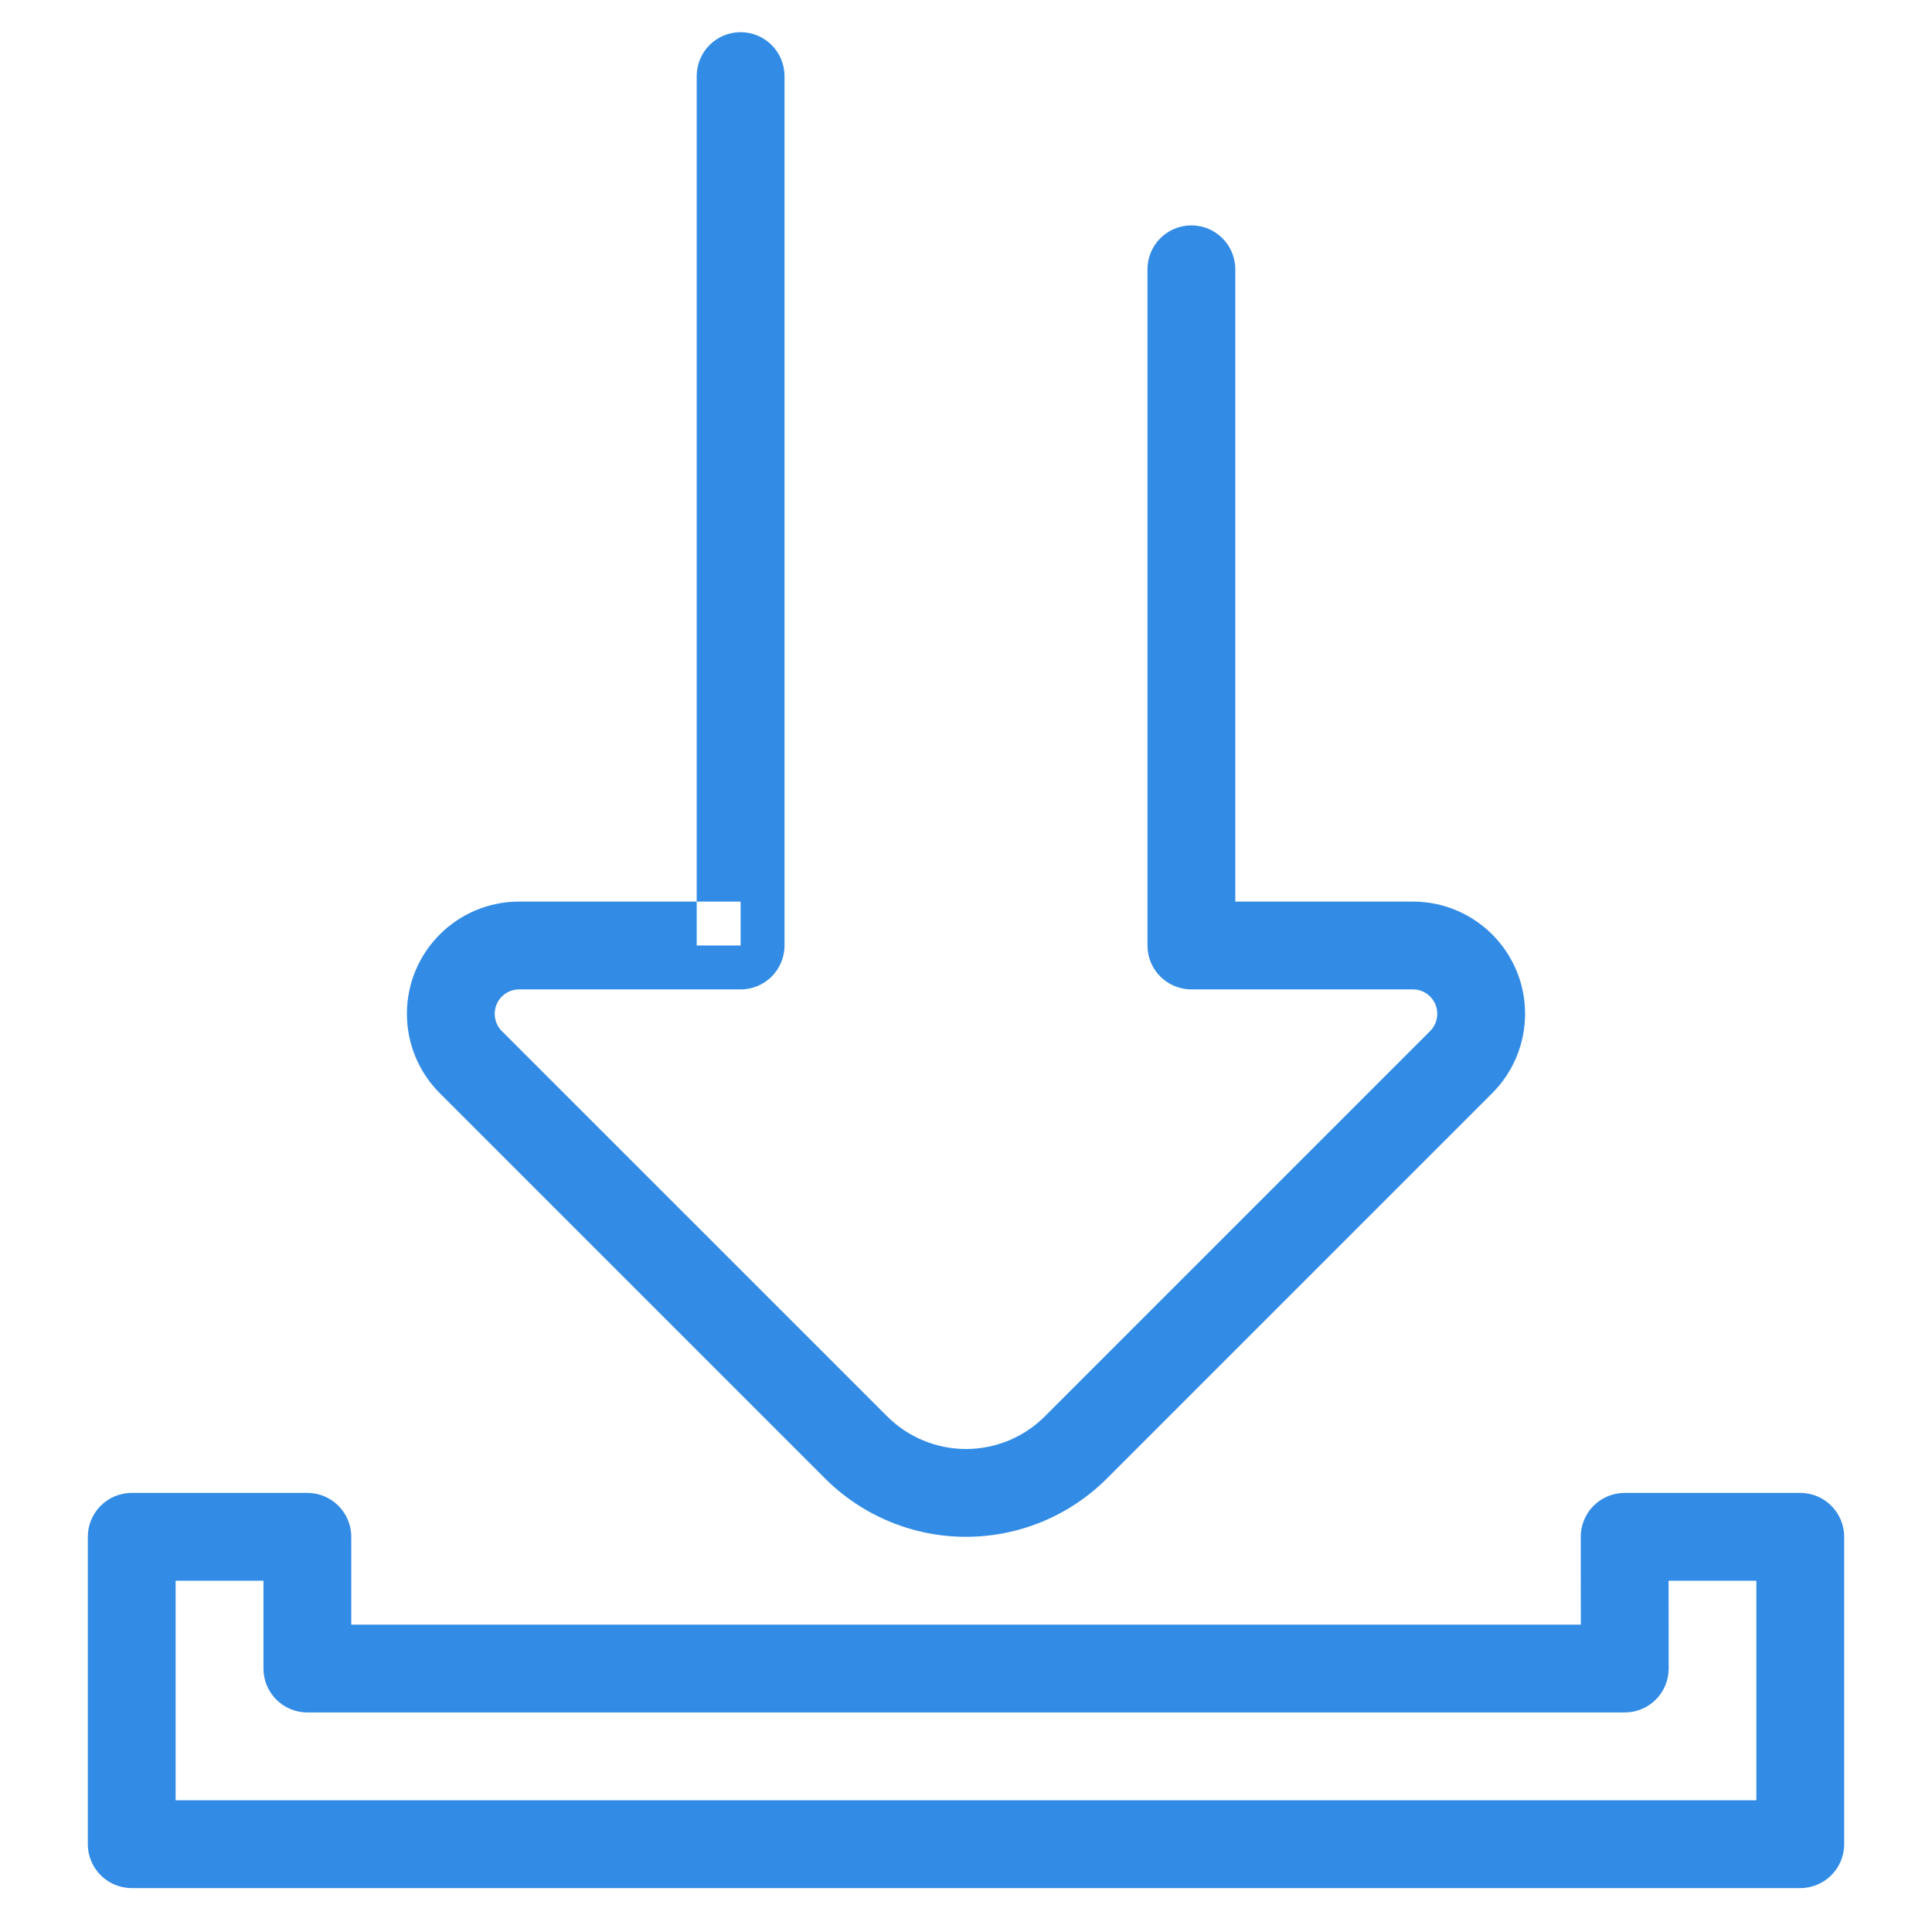
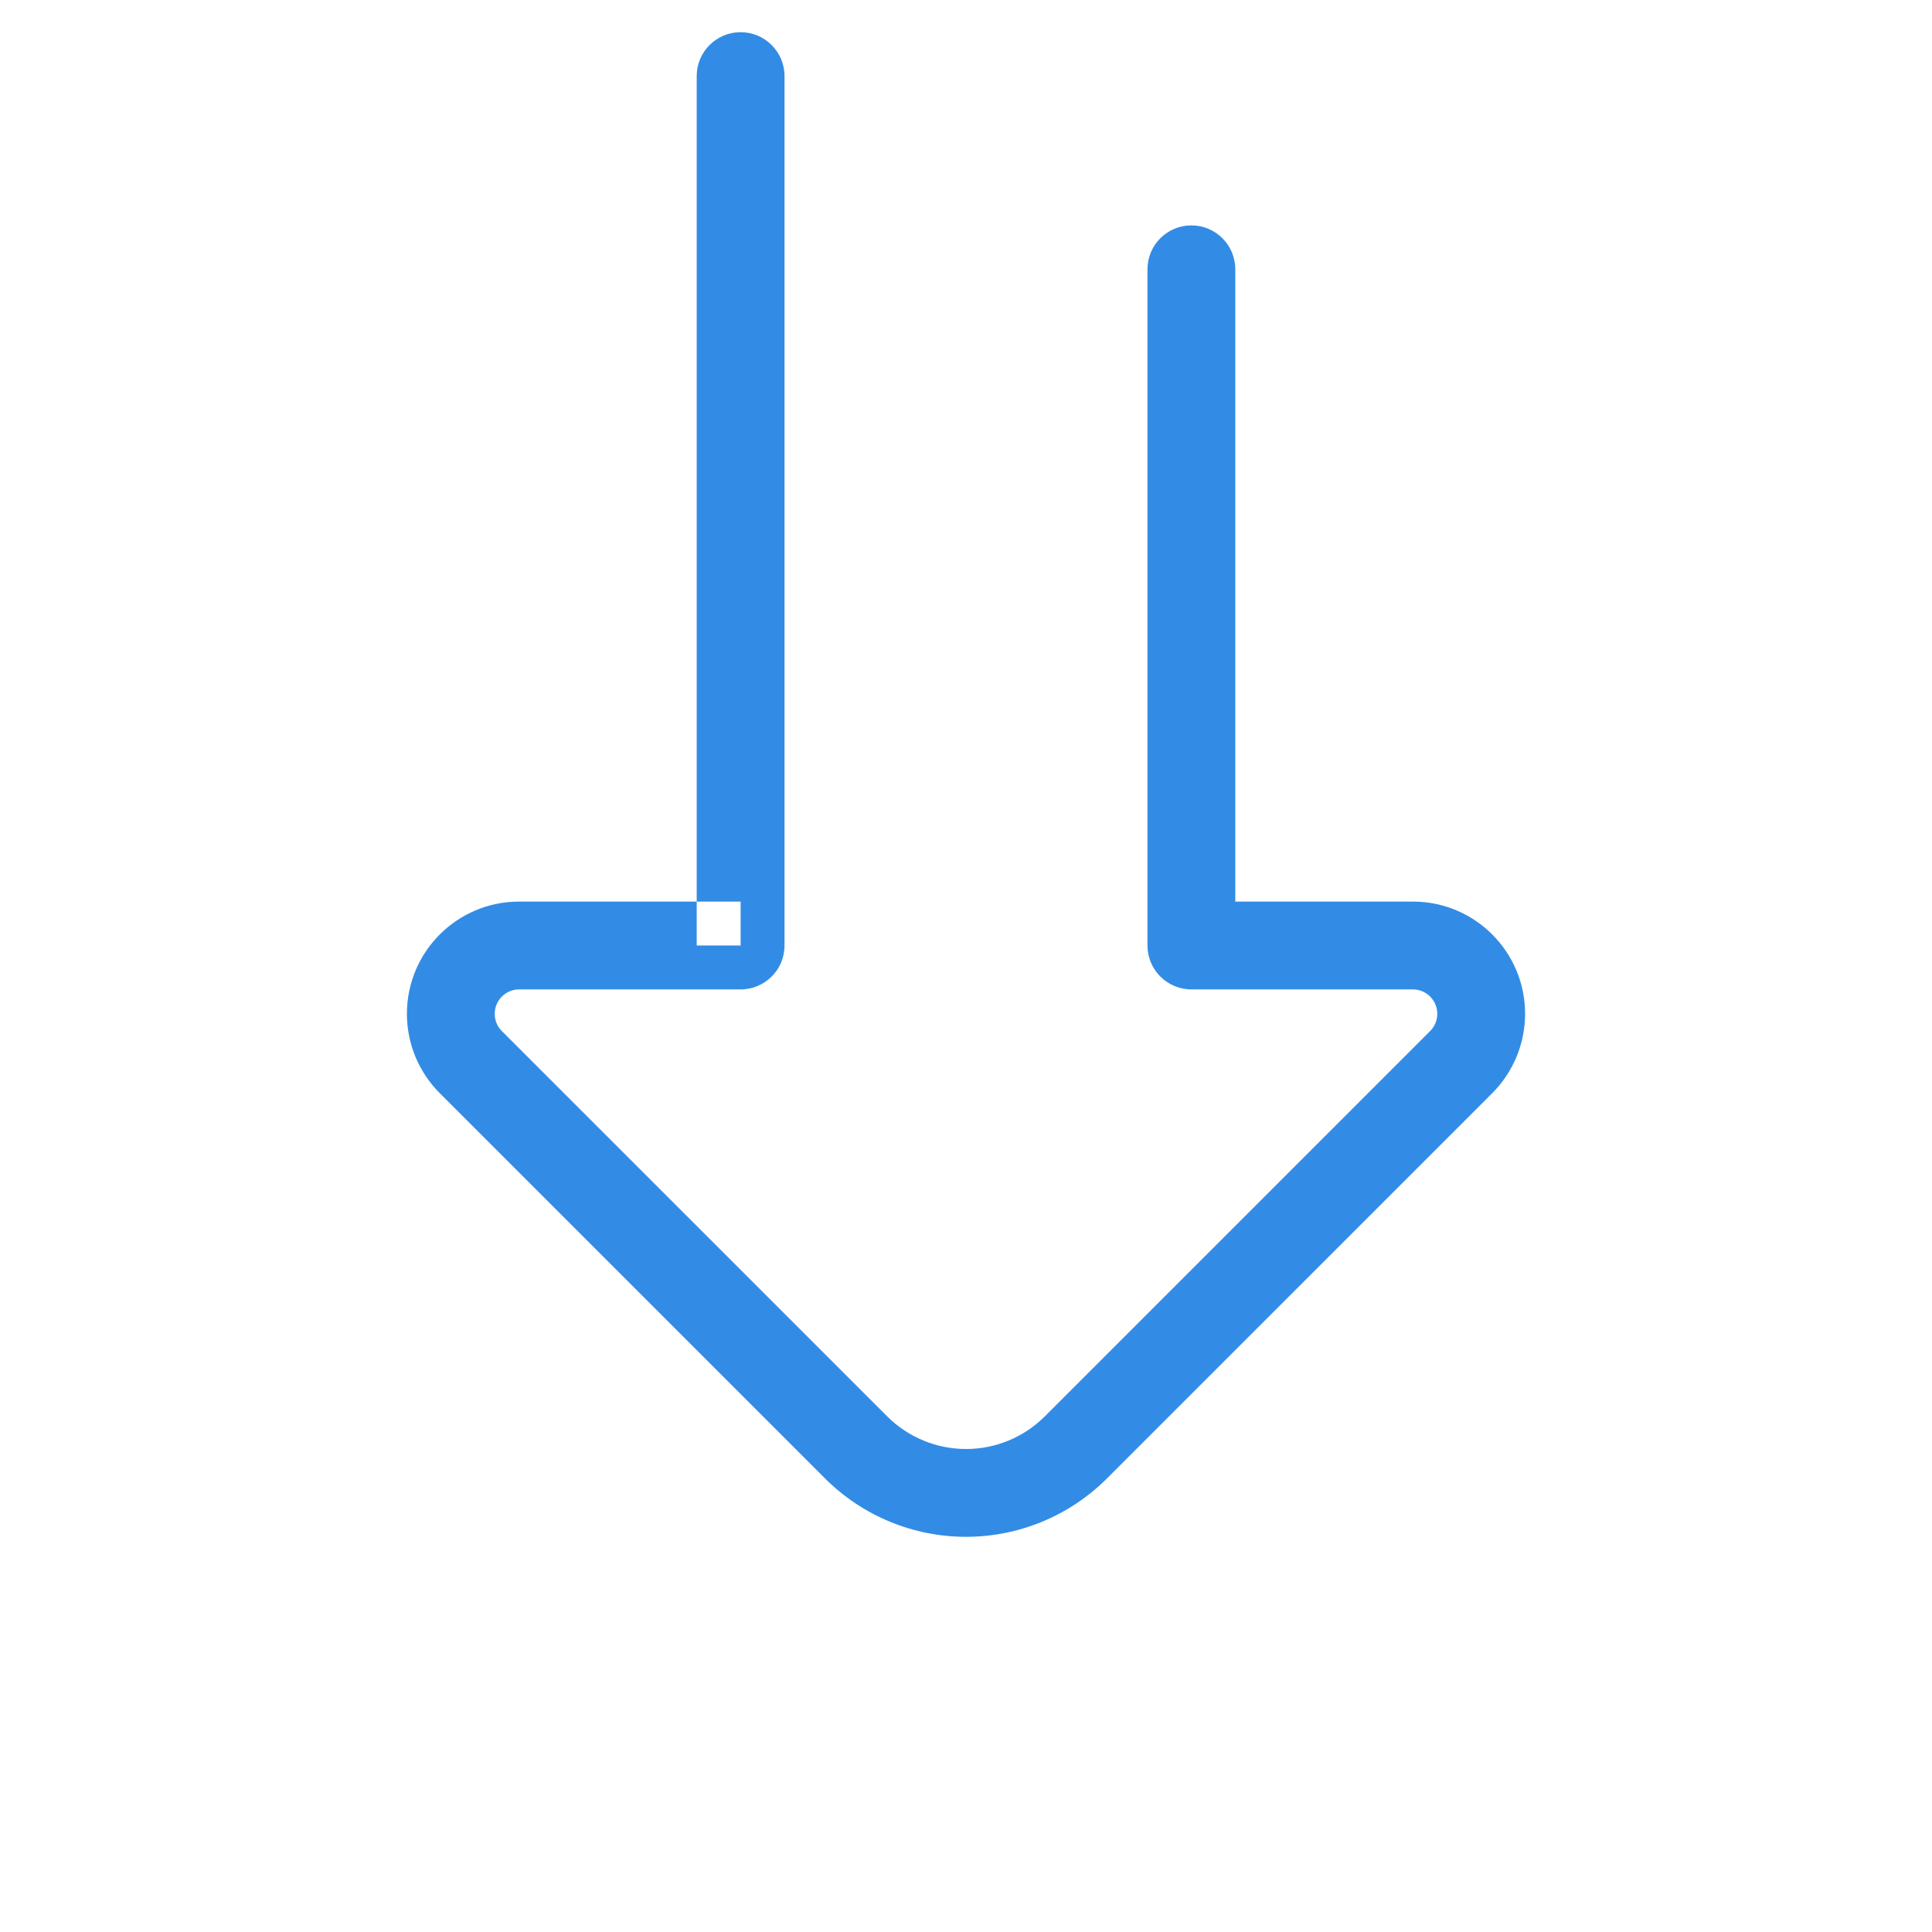
<svg xmlns="http://www.w3.org/2000/svg" width="44" height="44" viewBox="0 0 44 44" fill="none">
  <path fill-rule="evenodd" clip-rule="evenodd" d="M16.867 0.733C17.419 0.733 17.867 1.181 17.867 1.733V21.533C17.867 22.086 17.419 22.533 16.867 22.533H11.822C11.516 22.533 11.267 22.782 11.267 23.089C11.267 23.237 11.325 23.378 11.429 23.482L20.203 32.255C20.68 32.732 21.326 33 22 33C22.674 33 23.32 32.732 23.796 32.256L32.57 23.482C32.674 23.378 32.733 23.238 32.733 23.09V23.089C32.733 22.782 32.484 22.533 32.178 22.533H27.133C26.581 22.533 26.133 22.086 26.133 21.533V6.133C26.133 5.581 26.581 5.133 27.133 5.133C27.686 5.133 28.133 5.581 28.133 6.133V20.533H32.178C33.589 20.533 34.734 21.678 34.733 23.09L33.734 23.09H34.733C34.733 23.09 34.733 23.09 34.733 23.09C34.732 23.768 34.464 24.417 33.984 24.897L25.211 33.67C24.36 34.521 23.205 35 22 35C20.795 35 19.64 34.521 18.788 33.669L10.015 24.896C9.535 24.416 9.267 23.767 9.267 23.089C9.267 21.678 10.411 20.533 11.822 20.533H15.867V21.533H16.867V20.533H15.867V1.733C15.867 1.181 16.314 0.733 16.867 0.733Z" fill="#328CE5" />
-   <path fill-rule="evenodd" clip-rule="evenodd" d="M2 35C2 34.448 2.448 34 3 34H7C7.552 34 8 34.448 8 35V37H36.002L36 35.001C36 34.736 36.105 34.481 36.292 34.293C36.48 34.105 36.735 34 37 34H41C41.552 34 42 34.448 42 35V42C42 42.552 41.552 43 41 43H3C2.448 43 2 42.552 2 42V35ZM4 36V41H40V36H38.001L38.003 37.999C38.003 38.264 37.898 38.519 37.71 38.707C37.523 38.895 37.268 39 37.003 39H7C6.448 39 6 38.552 6 38V36H4Z" fill="#328CE5" />
</svg>